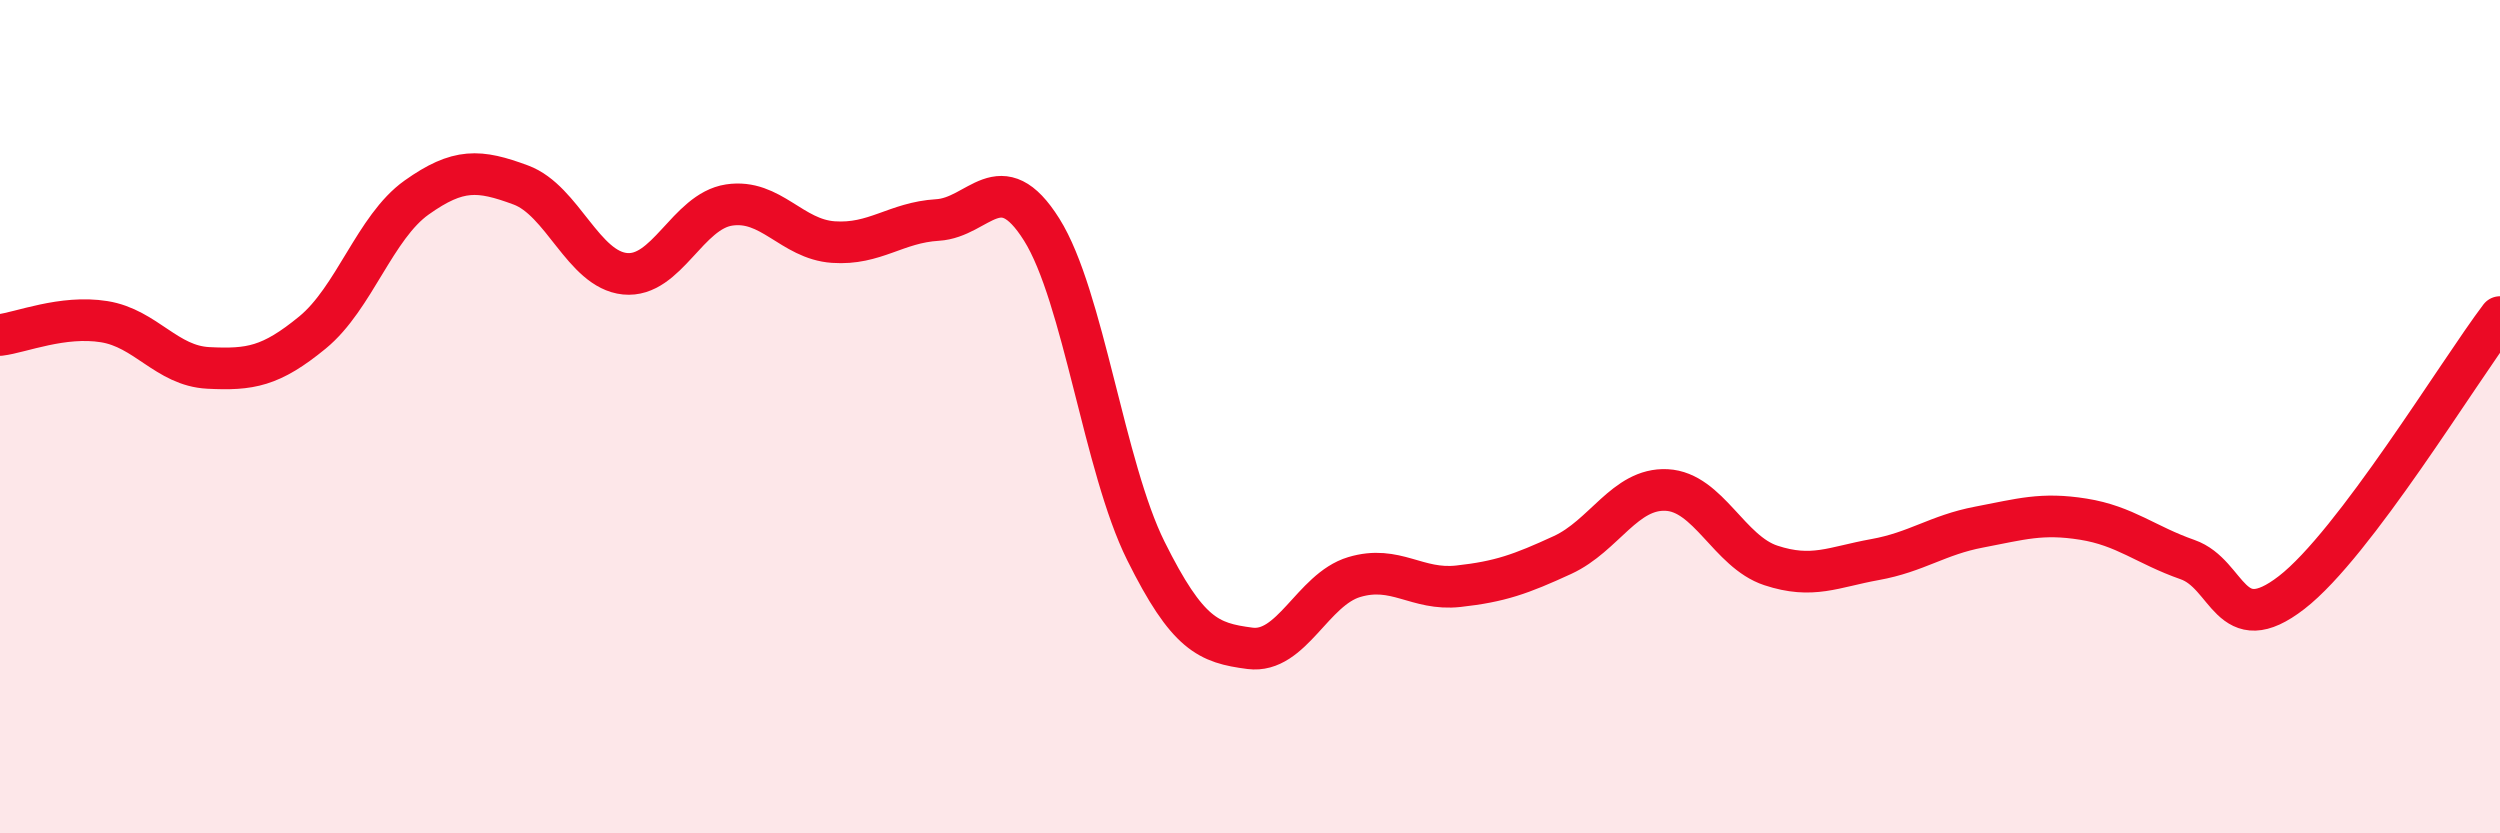
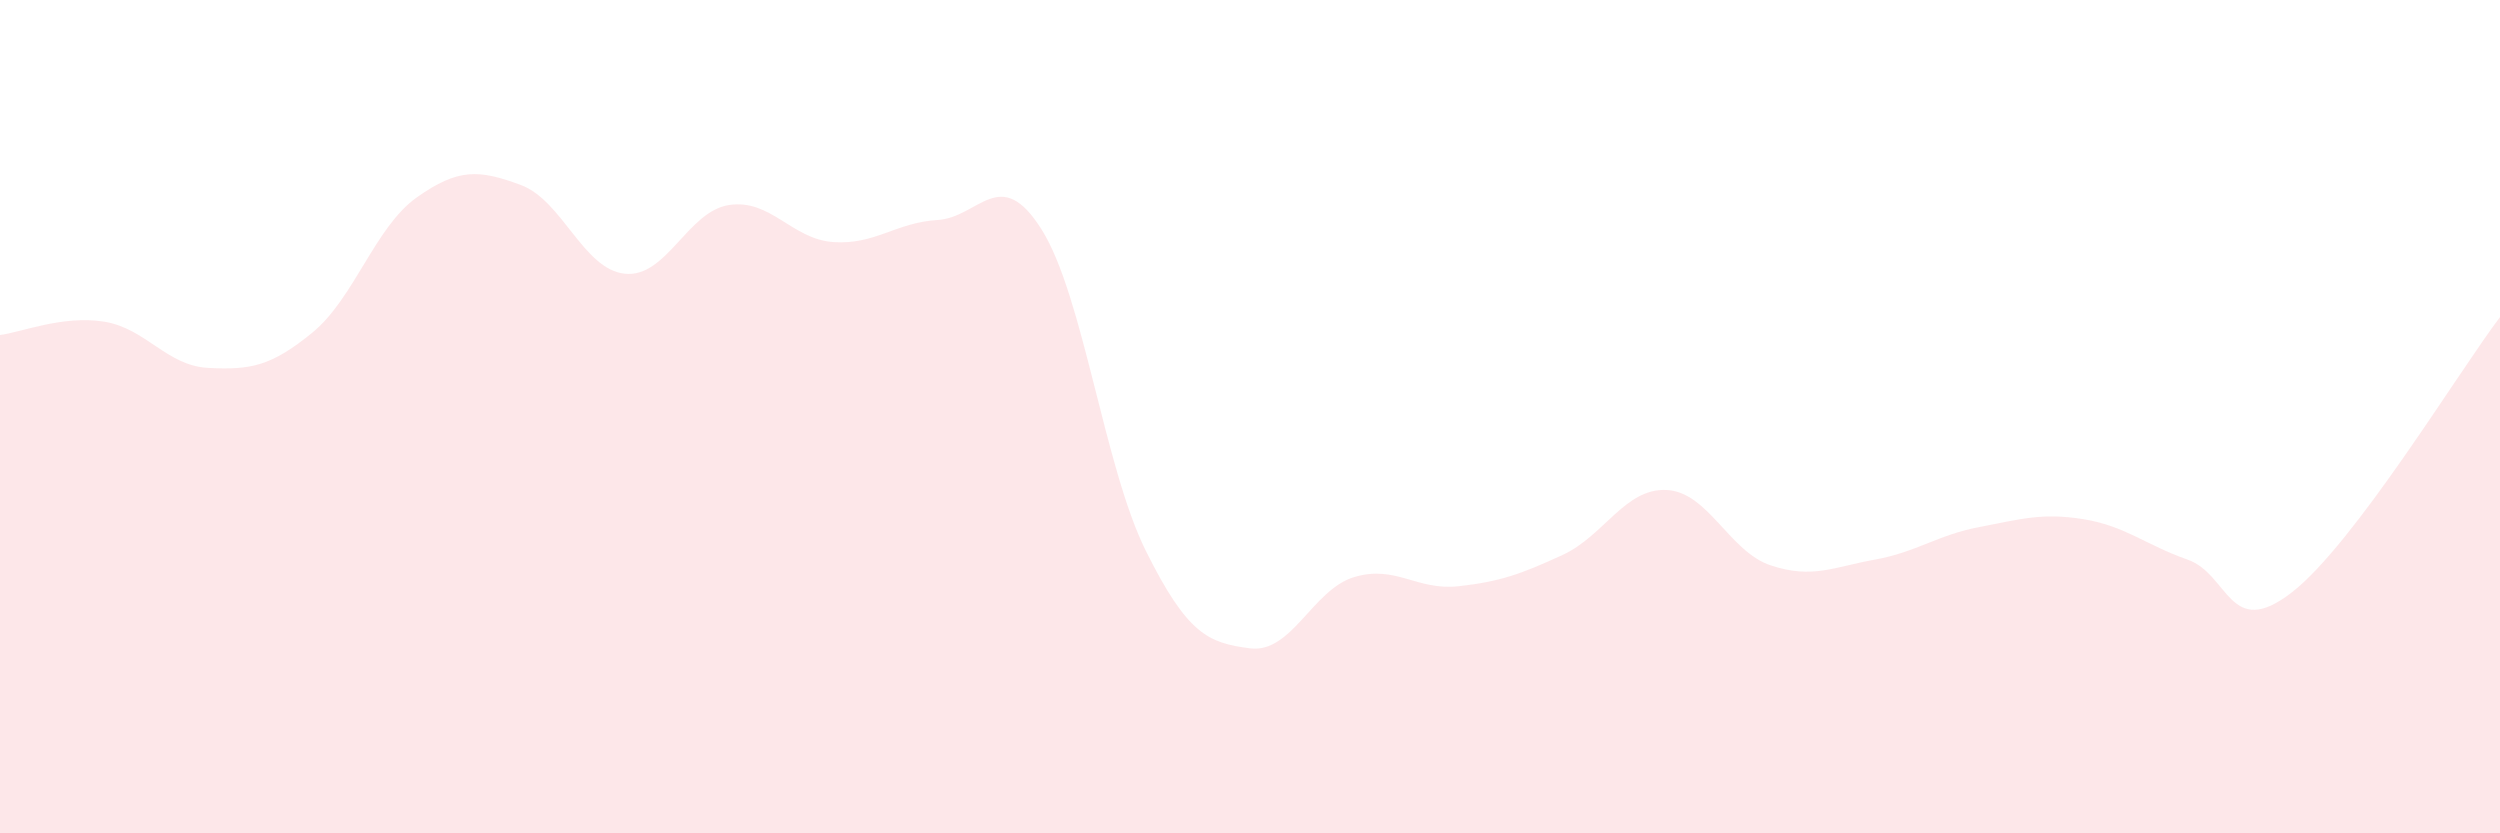
<svg xmlns="http://www.w3.org/2000/svg" width="60" height="20" viewBox="0 0 60 20">
  <path d="M 0,8.04 C 0.5,7.98 1.5,7.56 2.5,7.72 C 3.5,7.88 4,8.78 5,8.83 C 6,8.88 6.5,8.8 7.5,7.98 C 8.5,7.16 9,5.45 10,4.74 C 11,4.03 11.5,4.07 12.5,4.44 C 13.5,4.81 14,6.47 15,6.57 C 16,6.67 16.5,5.07 17.5,4.92 C 18.5,4.77 19,5.74 20,5.81 C 21,5.88 21.5,5.34 22.5,5.28 C 23.5,5.22 24,3.92 25,5.51 C 26,7.1 26.5,11.21 27.5,13.22 C 28.5,15.23 29,15.43 30,15.56 C 31,15.69 31.5,14.15 32.5,13.85 C 33.5,13.55 34,14.18 35,14.07 C 36,13.96 36.5,13.78 37.5,13.32 C 38.5,12.86 39,11.71 40,11.76 C 41,11.81 41.5,13.24 42.5,13.57 C 43.5,13.9 44,13.61 45,13.43 C 46,13.25 46.5,12.84 47.5,12.65 C 48.5,12.46 49,12.3 50,12.46 C 51,12.62 51.5,13.08 52.5,13.43 C 53.5,13.78 53.5,15.38 55,14.22 C 56.5,13.06 59,8.93 60,7.61L60 20L0 20Z" fill="#EB0A25" opacity="0.1" stroke-linecap="round" stroke-linejoin="round" />
-   <path d="M 0,8.04 C 0.5,7.98 1.5,7.56 2.5,7.72 C 3.5,7.88 4,8.78 5,8.83 C 6,8.88 6.5,8.8 7.5,7.98 C 8.5,7.16 9,5.45 10,4.74 C 11,4.03 11.5,4.07 12.5,4.44 C 13.5,4.81 14,6.47 15,6.57 C 16,6.67 16.5,5.07 17.5,4.92 C 18.5,4.77 19,5.74 20,5.81 C 21,5.88 21.5,5.34 22.5,5.28 C 23.5,5.22 24,3.92 25,5.51 C 26,7.1 26.5,11.21 27.5,13.22 C 28.5,15.23 29,15.43 30,15.56 C 31,15.69 31.5,14.15 32.5,13.85 C 33.5,13.55 34,14.18 35,14.07 C 36,13.96 36.5,13.78 37.5,13.32 C 38.5,12.86 39,11.71 40,11.76 C 41,11.81 41.5,13.24 42.5,13.57 C 43.5,13.9 44,13.61 45,13.43 C 46,13.25 46.5,12.84 47.5,12.65 C 48.5,12.46 49,12.3 50,12.46 C 51,12.62 51.5,13.08 52.5,13.43 C 53.5,13.78 53.5,15.38 55,14.22 C 56.5,13.06 59,8.93 60,7.61" stroke="#EB0A25" stroke-width="1" fill="none" stroke-linecap="round" stroke-linejoin="round" />
</svg>